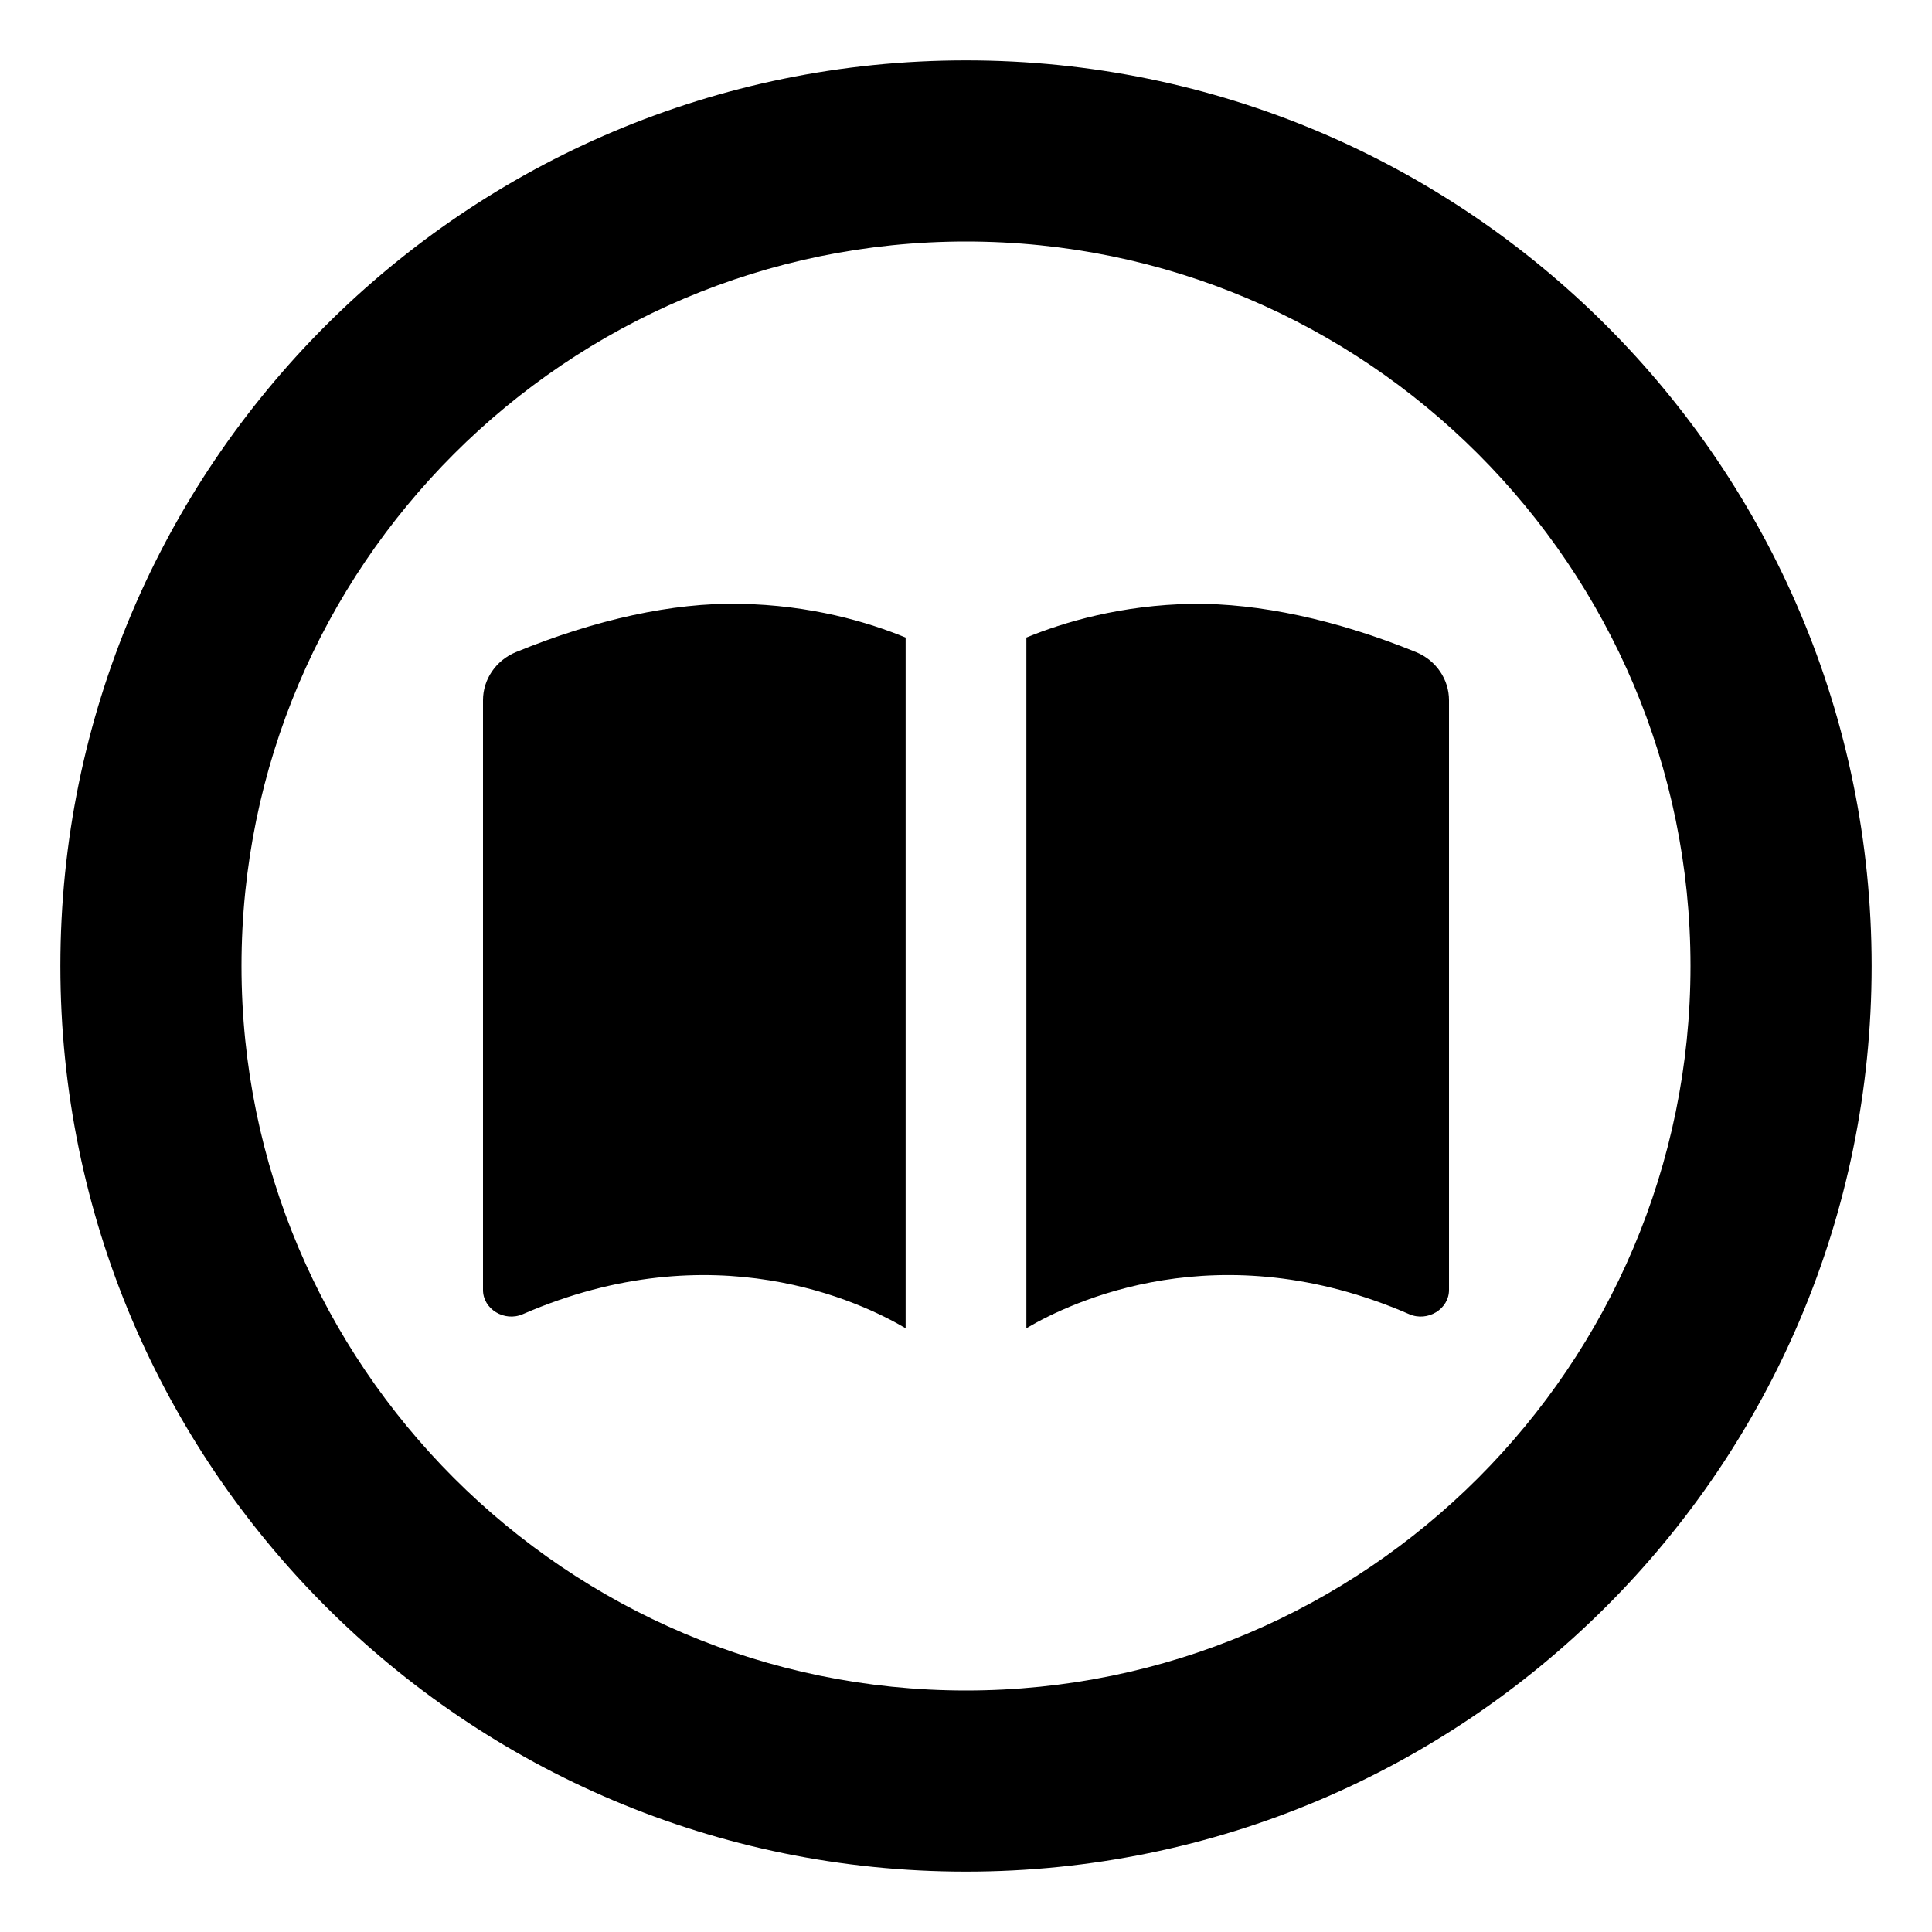
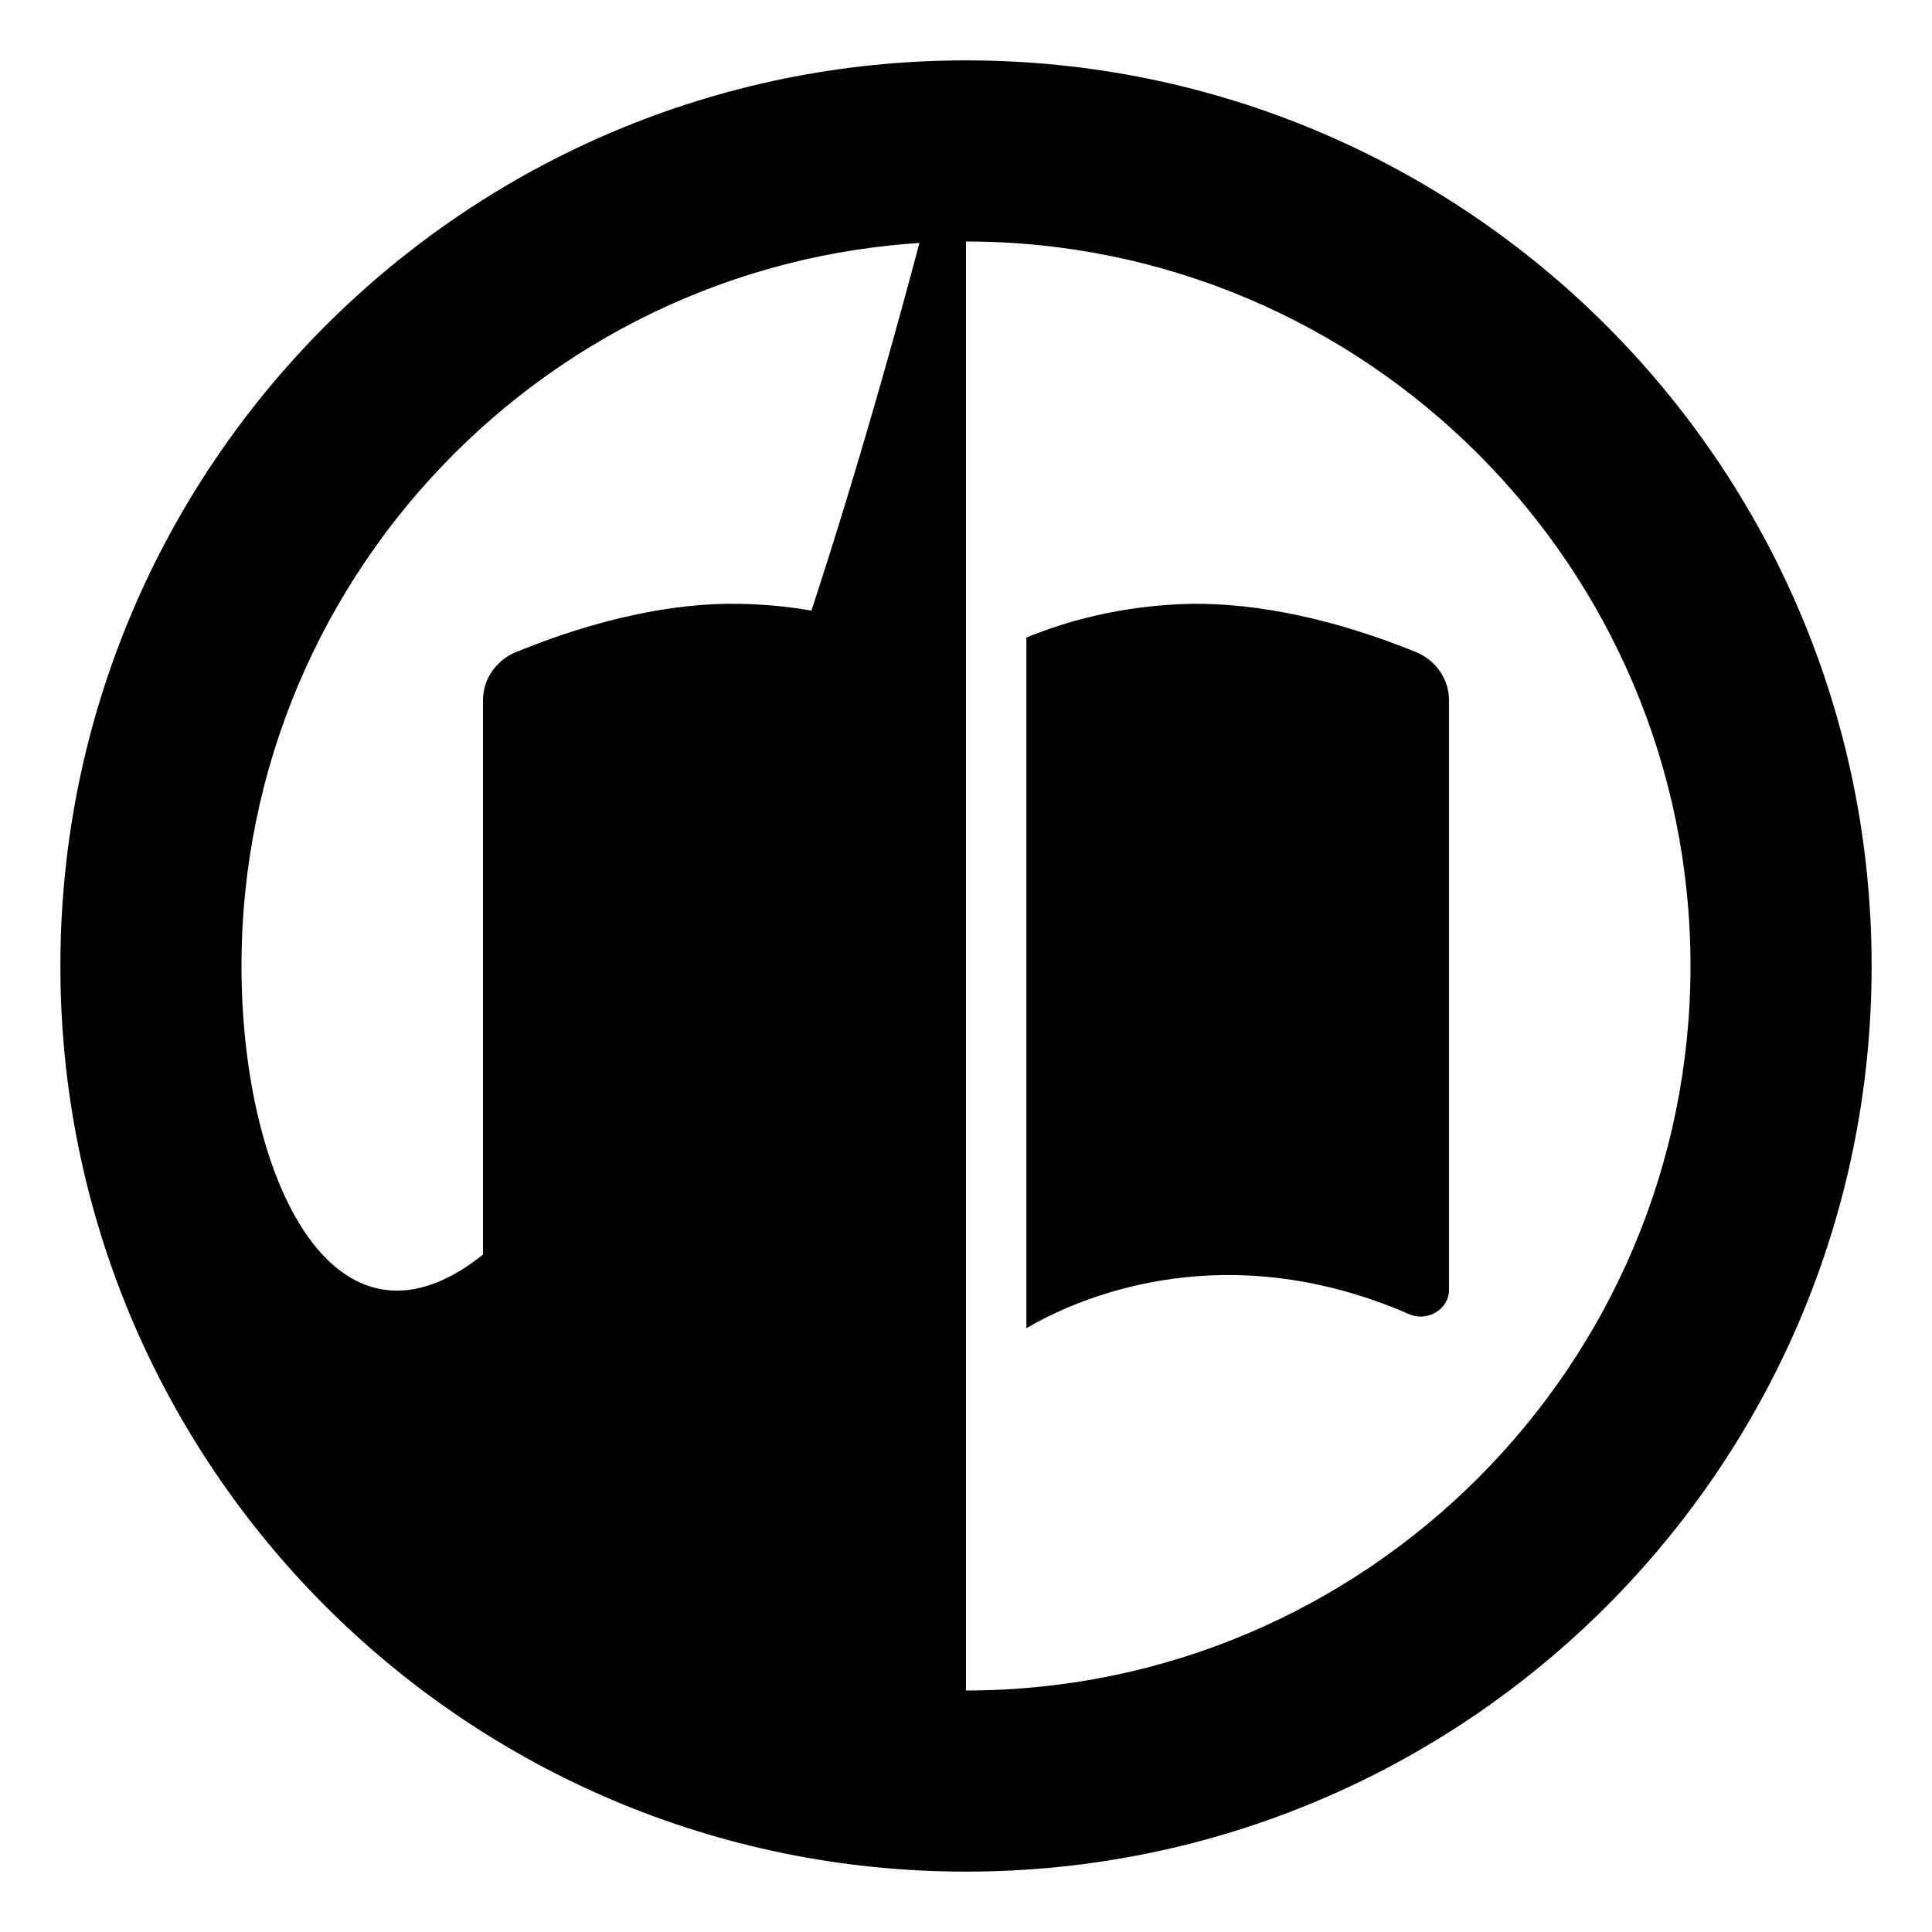
<svg xmlns="http://www.w3.org/2000/svg" viewBox="0 0 512 512">
-   <path d="M256 16C123.451 16 16 123.449 16 256S123.451 496 256 496S496 388.551 496 256S388.549 16 256 16ZM256 448C150.131 448 64 361.867 64 256S150.131 64 256 64S448 150.133 448 256S361.869 448 256 448ZM136.752 172.805C131.379 175 128 180.094 128 185.547V341.859C128 346.906 133.643 350.406 138.562 348.266C189.08 326.289 228.188 345.039 240 352V168.953C230.098 164.891 215.014 160.336 195.896 160.016C178.324 159.688 157.977 164.125 136.752 172.805ZM375.242 172.805C354.012 164.156 333.607 159.863 316.104 160.016C296.986 160.336 281.902 164.891 272 168.953V351.996C283.809 345.035 322.902 326.281 373.438 348.266C378.357 350.406 384 346.906 384 341.859V185.555C384 180.094 380.621 175 375.242 172.805Z" />
+   <path d="M256 16C123.451 16 16 123.449 16 256S123.451 496 256 496S496 388.551 496 256S388.549 16 256 16ZC150.131 448 64 361.867 64 256S150.131 64 256 64S448 150.133 448 256S361.869 448 256 448ZM136.752 172.805C131.379 175 128 180.094 128 185.547V341.859C128 346.906 133.643 350.406 138.562 348.266C189.08 326.289 228.188 345.039 240 352V168.953C230.098 164.891 215.014 160.336 195.896 160.016C178.324 159.688 157.977 164.125 136.752 172.805ZM375.242 172.805C354.012 164.156 333.607 159.863 316.104 160.016C296.986 160.336 281.902 164.891 272 168.953V351.996C283.809 345.035 322.902 326.281 373.438 348.266C378.357 350.406 384 346.906 384 341.859V185.555C384 180.094 380.621 175 375.242 172.805Z" />
</svg>